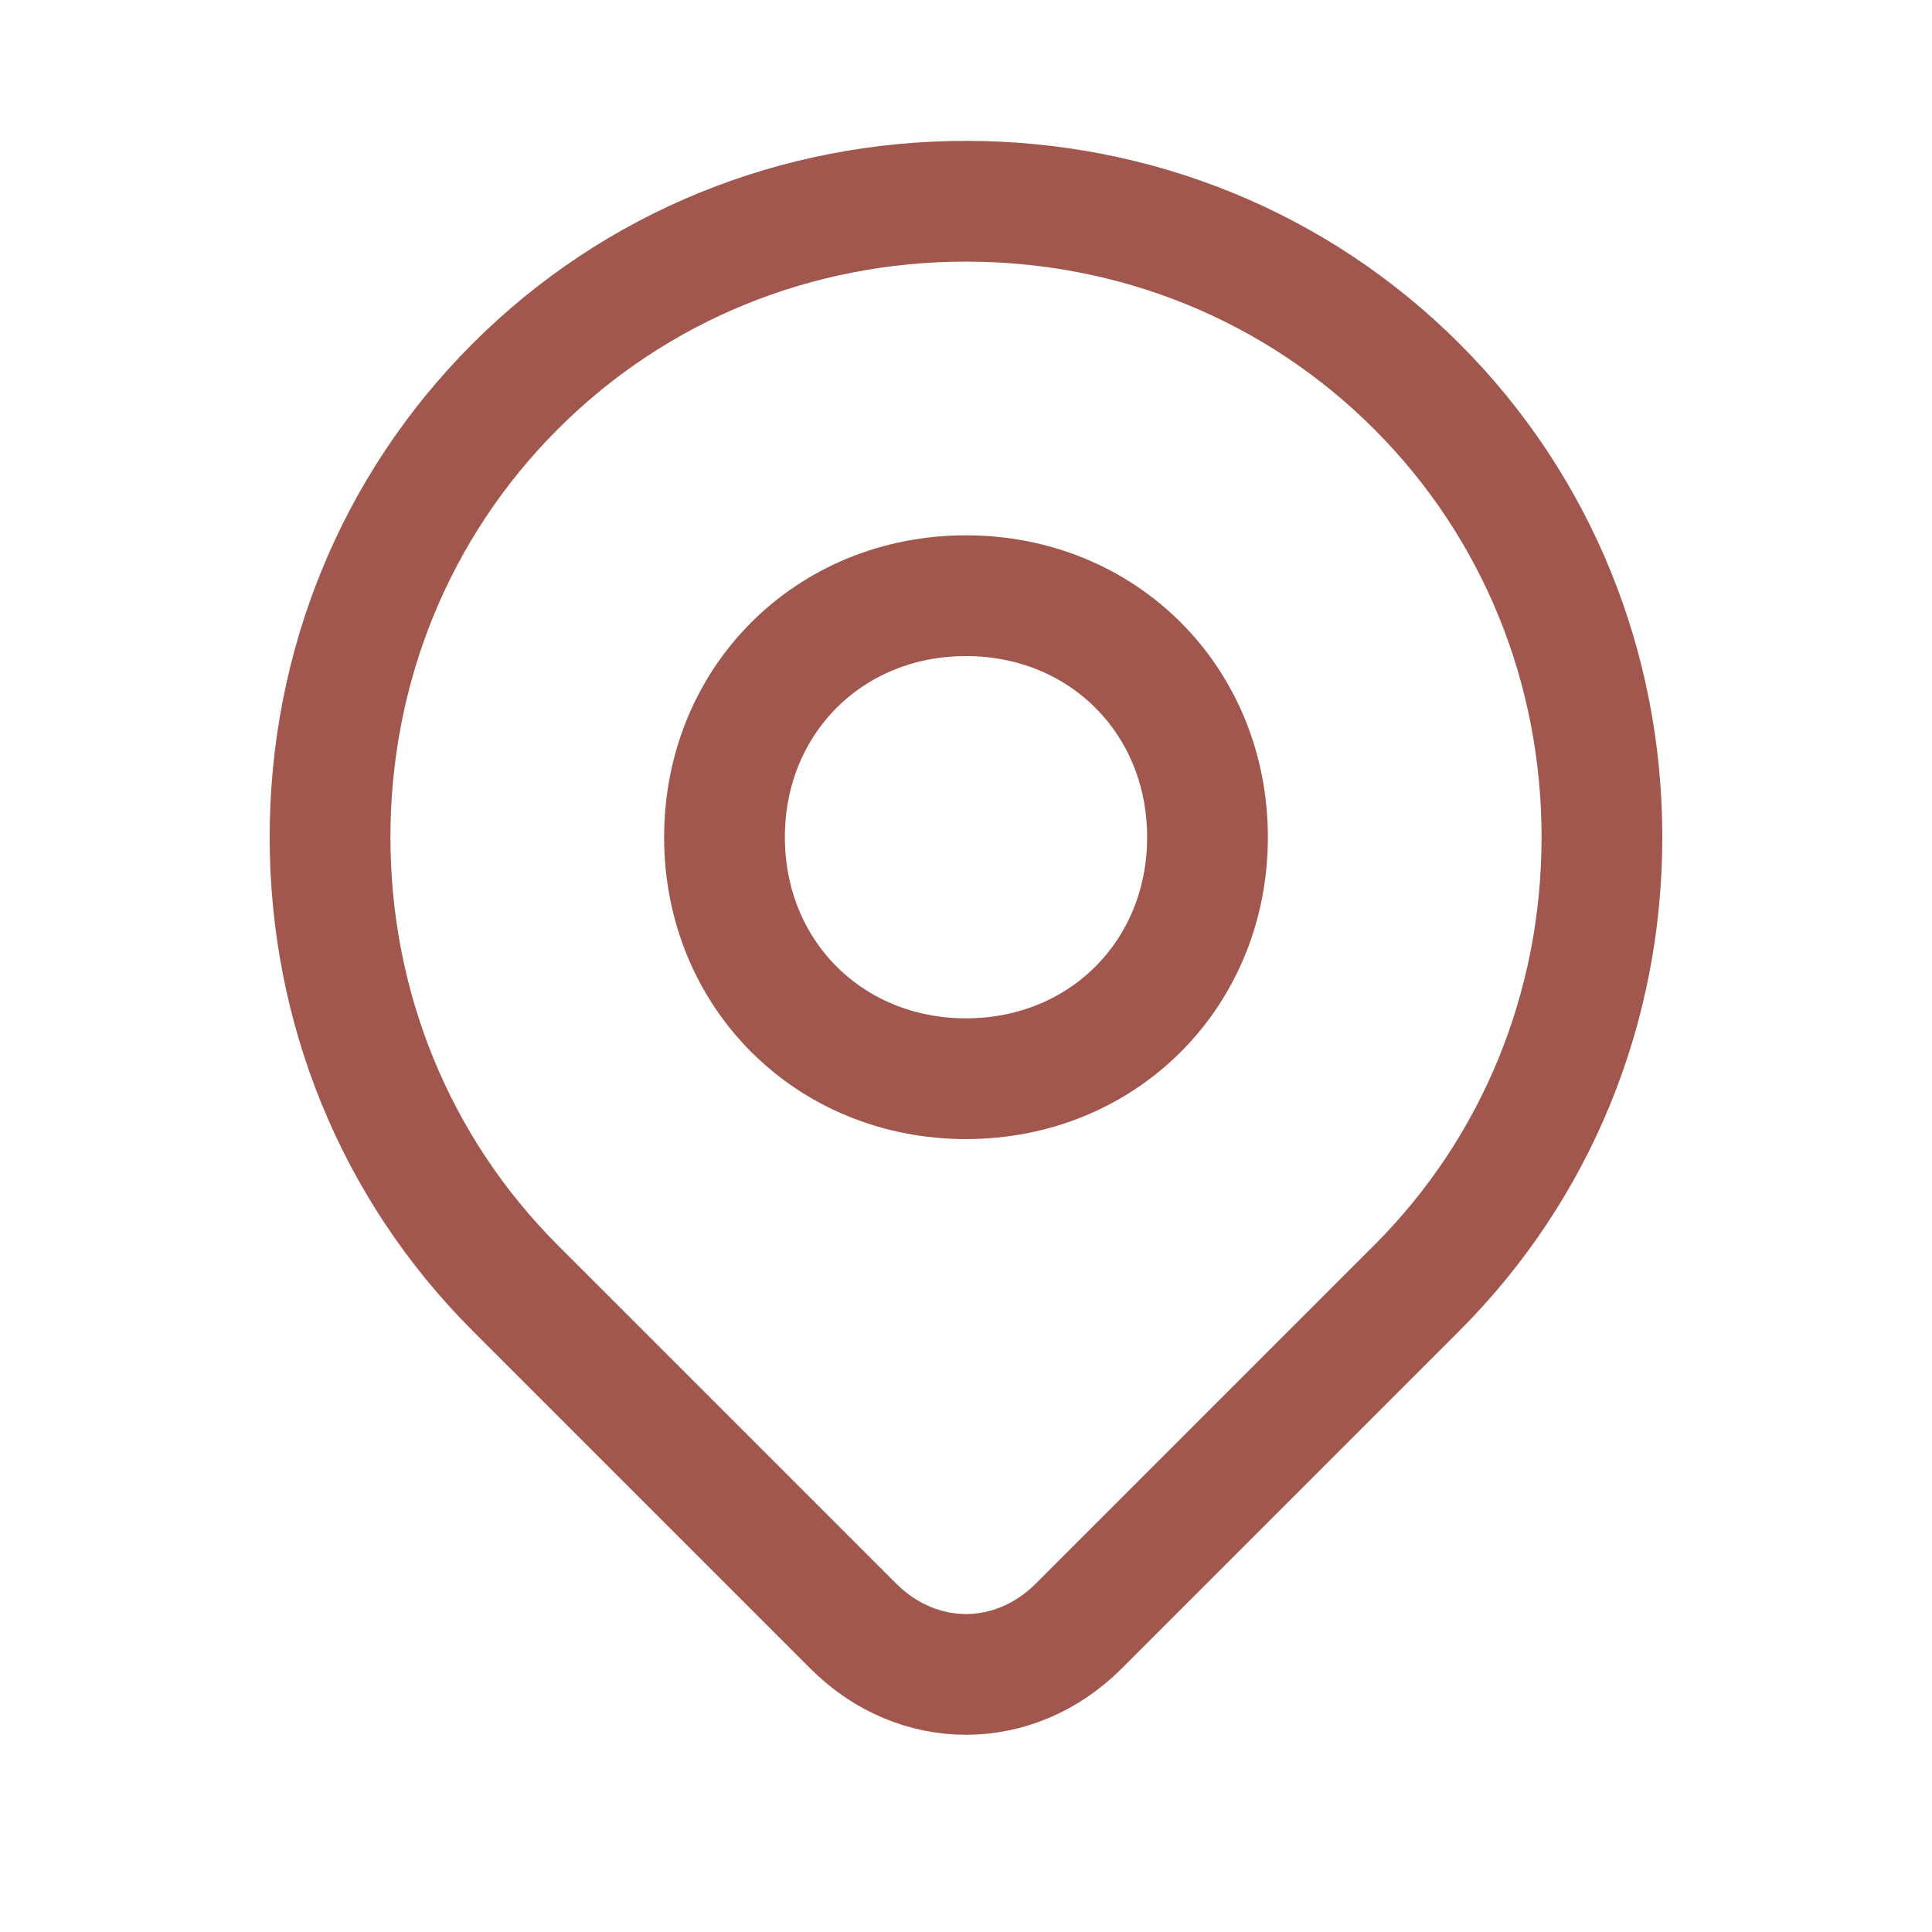
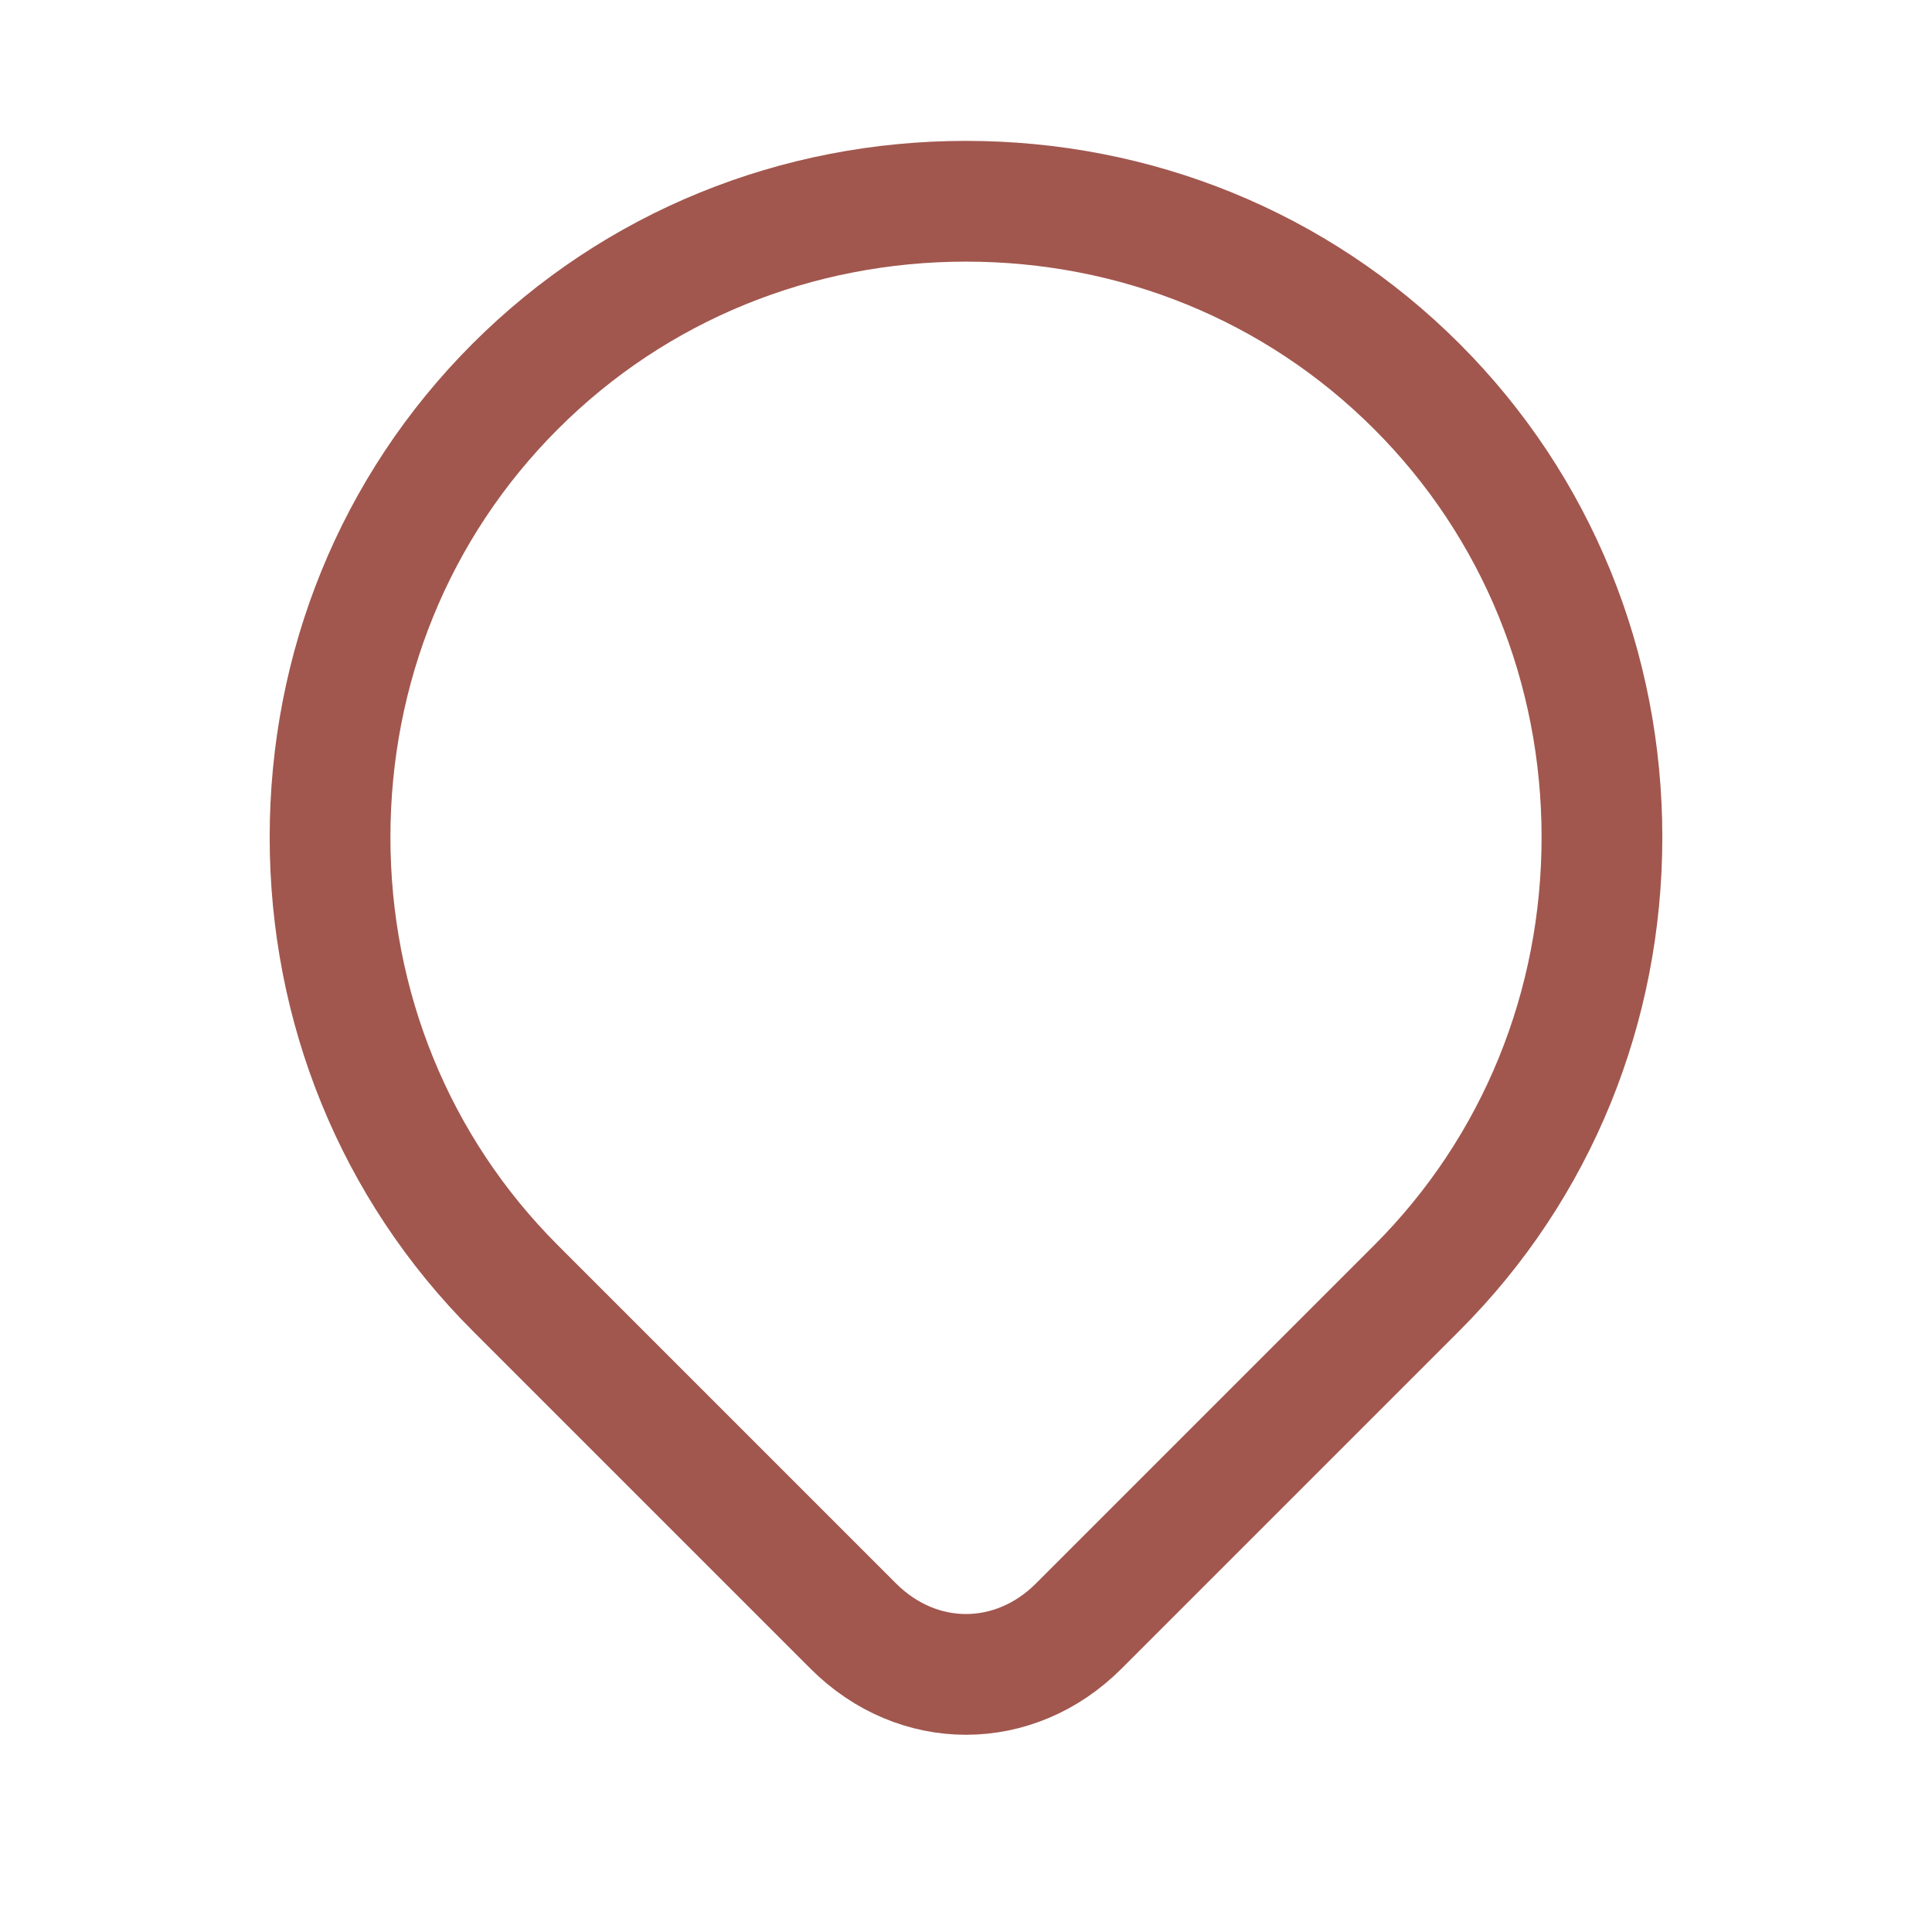
<svg xmlns="http://www.w3.org/2000/svg" id="Layer_1" version="1.1" viewBox="0 0 24 24">
  <defs>
    <style>
      .st0 {
        stroke-linecap: round;
      }

      .st0, .st1 {
        fill: none;
        stroke: #a1574e;
        stroke-linejoin: round;
        stroke-width: 1.5px;
      }
    </style>
  </defs>
  <path class="st1" d="M6.4,4.8c1.5-1.5,3.5-2.3,5.6-2.3,2.1,0,4.1.8,5.6,2.3,1.5,1.5,2.3,3.5,2.3,5.6,0,2.1-.8,4.1-2.3,5.6l-4.2,4.2c-.4.4-.9.6-1.4.6s-1-.2-1.4-.6l-4.2-4.2c-1.5-1.5-2.3-3.5-2.3-5.6s.8-4.1,2.3-5.6Z" />
-   <path class="st0" d="M12,13.4c1.7,0,3-1.3,3-3s-1.3-3-3-3-3,1.3-3,3,1.3,3,3,3Z" />
</svg>